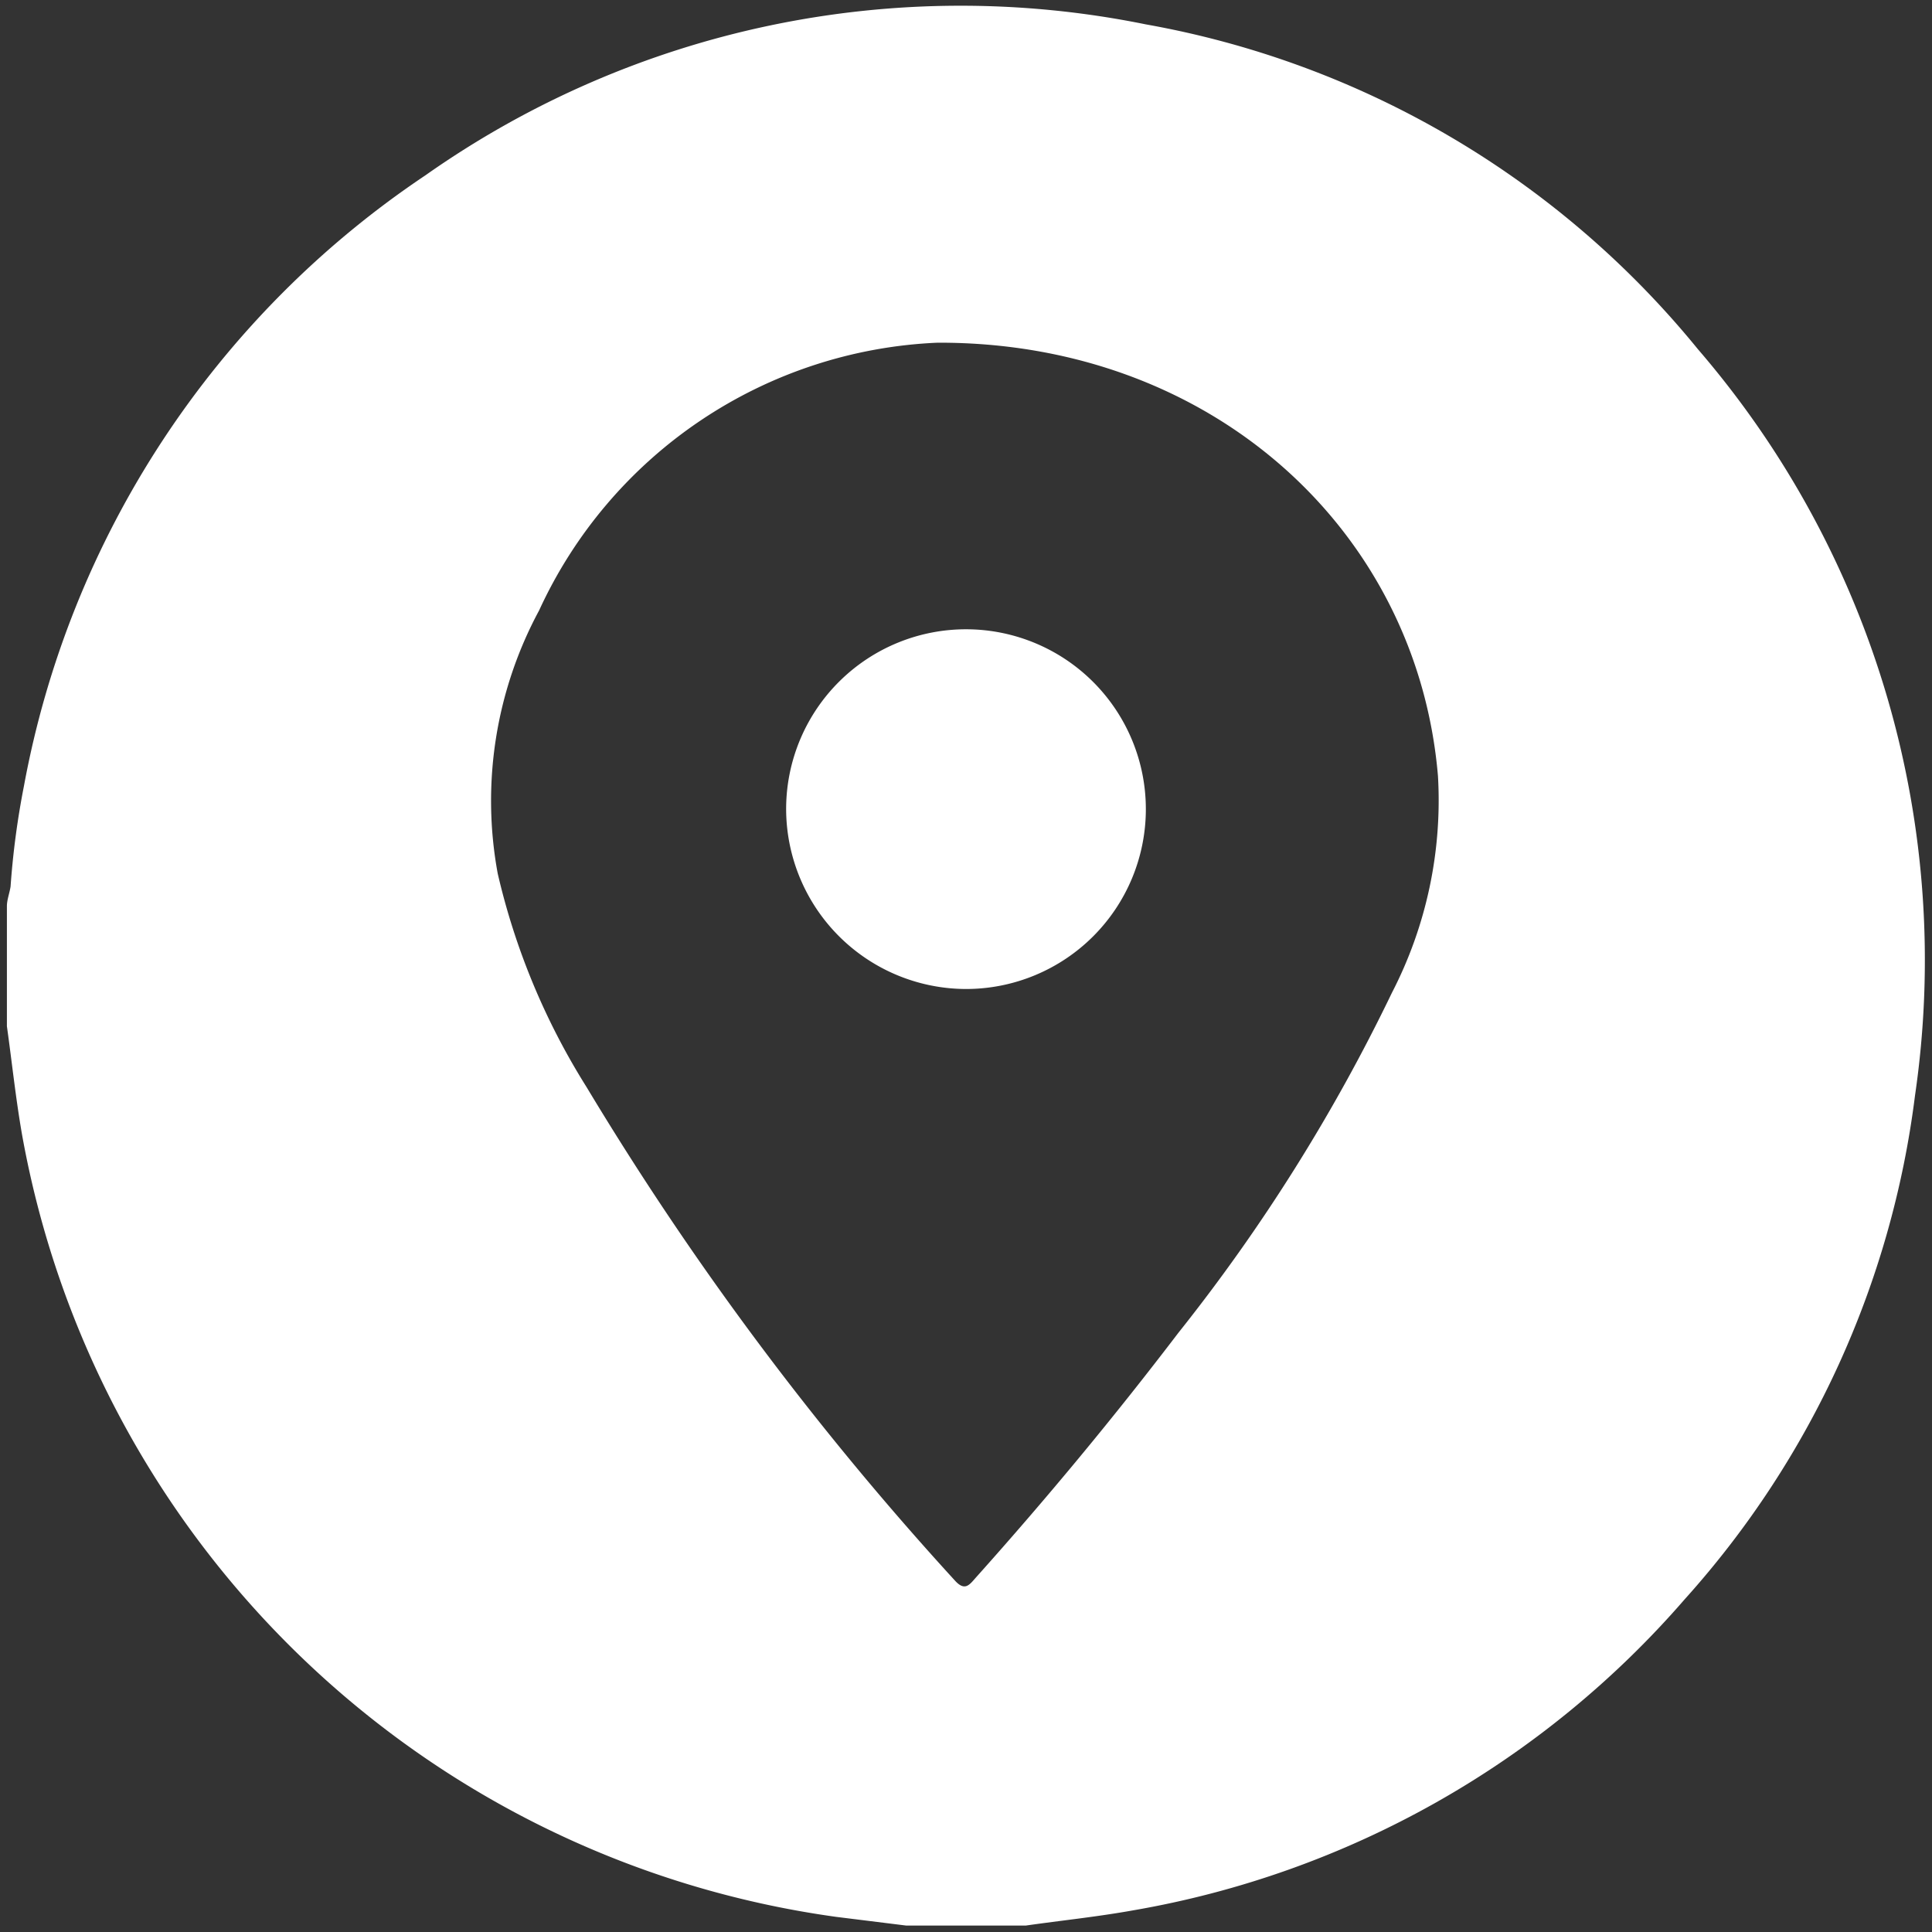
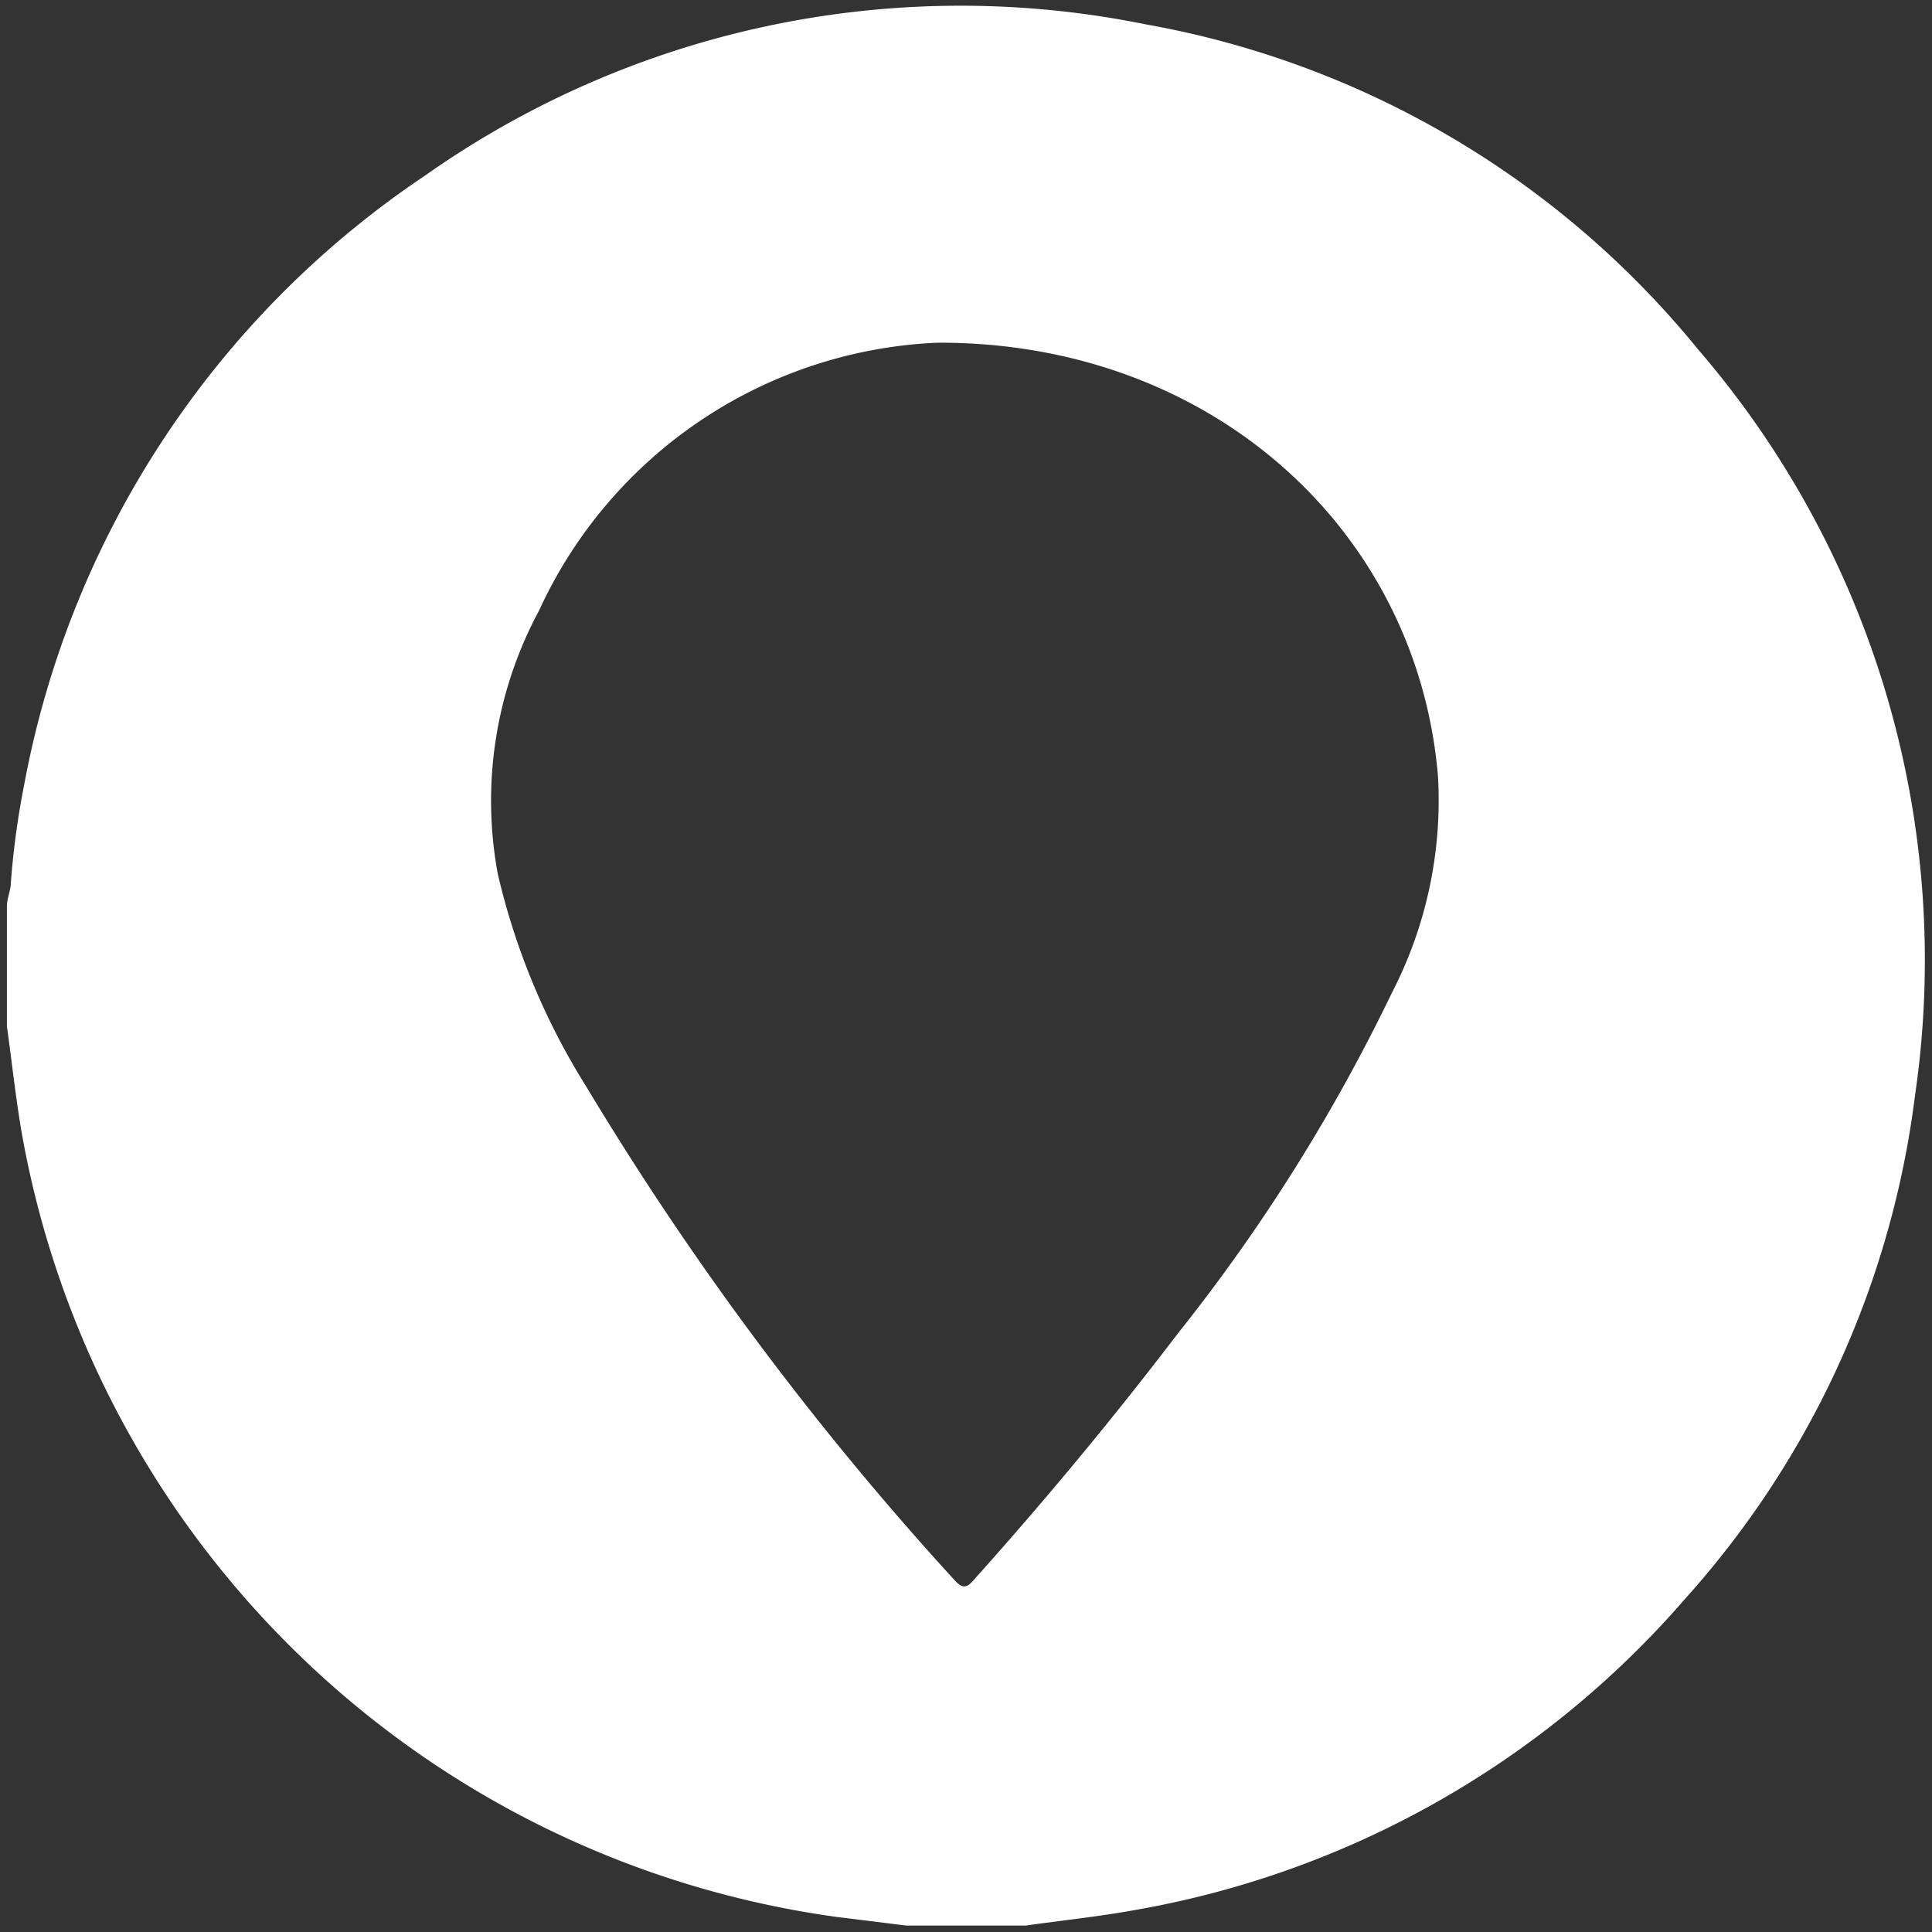
<svg xmlns="http://www.w3.org/2000/svg" id="Layer_1" data-name="Layer 1" viewBox="0 0 42 42">
  <rect x="0" y="0" width="42" height="42" fill="#333333" stroke="none" />
  <defs>
    <style>.cls-1{fill:#fff;}</style>
  </defs>
  <path class="cls-1" d="M.15,22.31V19.7c0-.14.06-.29.08-.43a17.82,17.82,0,0,1,.29-2.18A20.43,20.43,0,0,1,9.25,3.81,20.2,20.2,0,0,1,24.91.53a20,20,0,0,1,12,7.06,20.34,20.34,0,0,1,4.72,16.23,20.09,20.09,0,0,1-5,10.94,20.47,20.47,0,0,1-12,6.77c-.78.14-1.56.22-2.33.33H19.7l-1.53-.19a20.89,20.89,0,0,1-17.69-17C.34,23.87.26,23.09.15,22.31ZM20.38,7.45a10,10,0,0,0-8.66,5.82,8.72,8.72,0,0,0-.9,5.72,15.12,15.12,0,0,0,1.93,4.64,67.12,67.12,0,0,0,8,10.72c.22.25.32.11.46-.05,1.54-1.72,3-3.48,4.41-5.33a39.05,39.05,0,0,0,4.64-7.39,9.11,9.11,0,0,0,1-4.71C30.81,11.54,26.35,7.43,20.38,7.45Z" />
-   <path class="cls-1" d="M17.09,17.55A3.91,3.91,0,1,1,21,21.5,3.92,3.92,0,0,1,17.09,17.55Z" />
</svg>